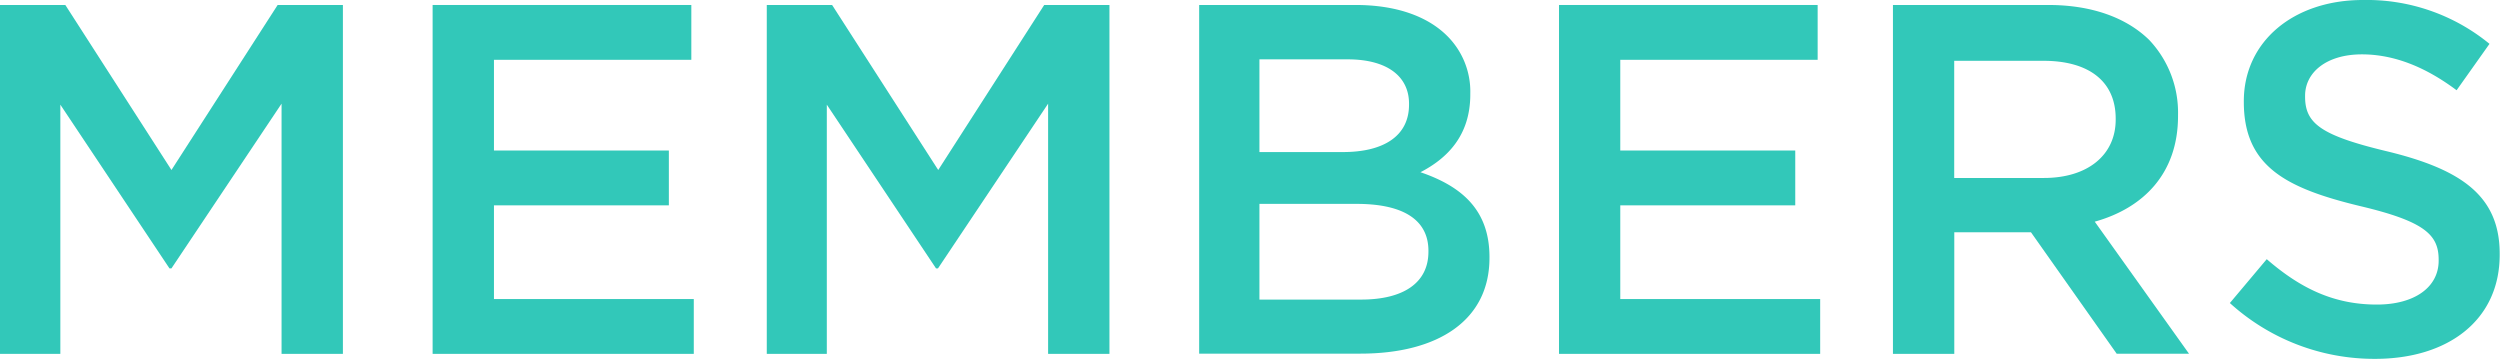
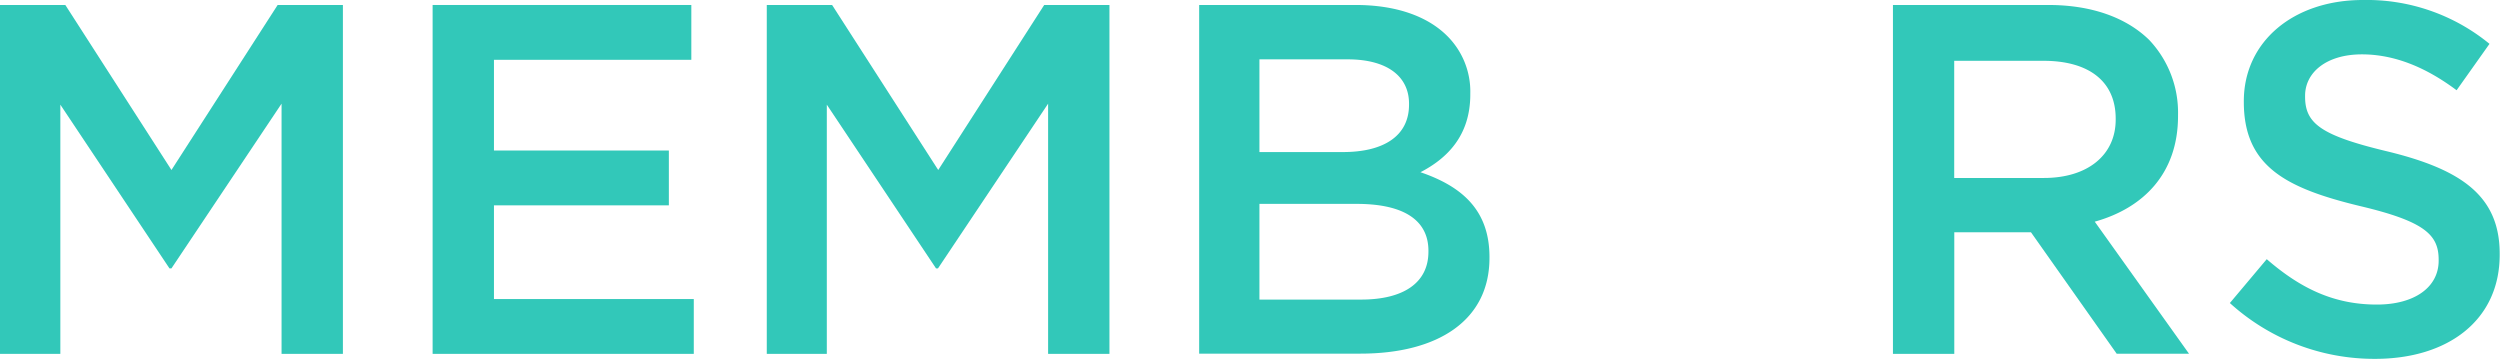
<svg xmlns="http://www.w3.org/2000/svg" viewBox="0 0 326.04 46.8">
  <defs>
    <style>.cls-1{fill:#32c8b9;}</style>
  </defs>
  <title>アセット 2</title>
  <g id="レイヤー_2" data-name="レイヤー 2">
    <g id="design">
      <path class="cls-1" d="M0,.65H8.52L22.36,22.17,36.21.65h8.51v45.5h-8V13.52L22.36,35H22.1L7.87,13.65v32.5H0Z" />
      <path class="cls-1" d="M56.42.65H90.16V7.8H64.42V19.63H87.23v7.15H64.42V39H90.48v7.15H56.42Z" />
      <path class="cls-1" d="M100,.65h8.52l13.84,21.52L136.18.65h8.51v45.5h-8V13.52L122.33,35h-.26L107.83,13.65v32.5H100Z" />
      <path class="cls-1" d="M156.39.65H176.8c5.2,0,9.3,1.43,11.9,4a10.22,10.22,0,0,1,3.05,7.54v.13c0,5.46-3.12,8.39-6.5,10.14,5.33,1.82,9,4.88,9,11.05v.13c0,8.13-6.7,12.48-16.84,12.48H156.39Zm18.78,19.18c5.14,0,8.59-2,8.59-6.18v-.13c0-3.57-2.86-5.78-8-5.78H164.25V19.83Zm2.35,19.24c5.46,0,8.77-2.15,8.77-6.24V32.7c0-3.84-3-6.11-9.36-6.11H164.25V39.07Z" />
-       <path class="cls-1" d="M203.32.65h33.73V7.8H211.31V19.63h22.82v7.15H211.31V39h26.07v7.15H203.32Z" />
      <path class="cls-1" d="M246.87.65h20.28c5.72,0,10.2,1.69,13.13,4.55A13.78,13.78,0,0,1,284.05,15v.13c0,7.47-4.49,12-10.86,13.78l12.29,17.22h-9.43L264.87,30.29h-10V46.15h-8Zm19.69,22.56c5.72,0,9.36-3,9.36-7.61v-.13c0-4.87-3.51-7.54-9.42-7.54H254.86V23.21Z" />
      <path class="cls-1" d="M290.81,39.52l4.81-5.72c4.35,3.77,8.71,5.92,14.36,5.92,4.94,0,8.06-2.28,8.06-5.72v-.13c0-3.25-1.82-5-10.27-7-9.68-2.34-15.14-5.2-15.14-13.58V13.2c0-7.8,6.5-13.2,15.53-13.2a25.24,25.24,0,0,1,16.51,5.72l-4.29,6.05c-4.09-3.06-8.19-4.68-12.35-4.68-4.68,0-7.41,2.4-7.41,5.39v.13c0,3.51,2.08,5.07,10.79,7.15C321,22.1,326,25.55,326,33.09v.13c0,8.51-6.7,13.58-16.25,13.58A28,28,0,0,1,290.81,39.52Z" />
    </g>
  </g>
</svg>